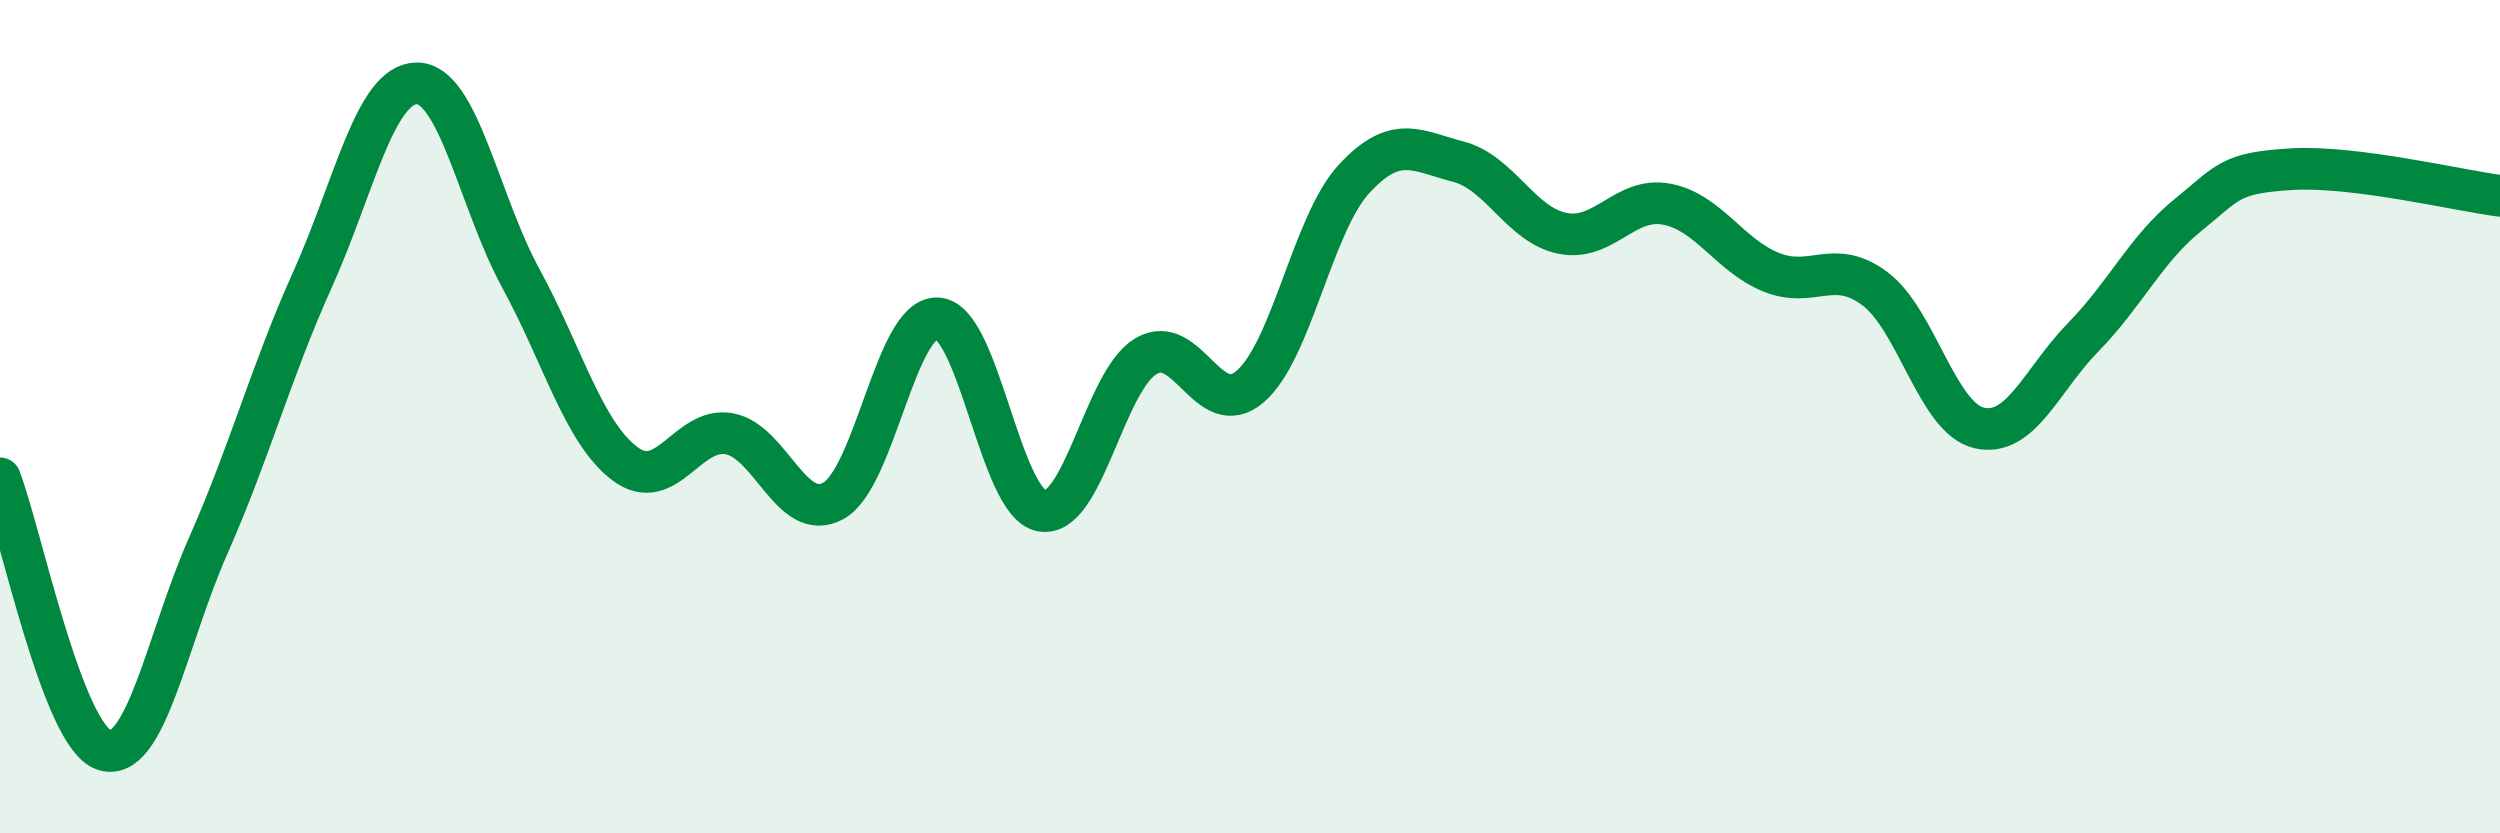
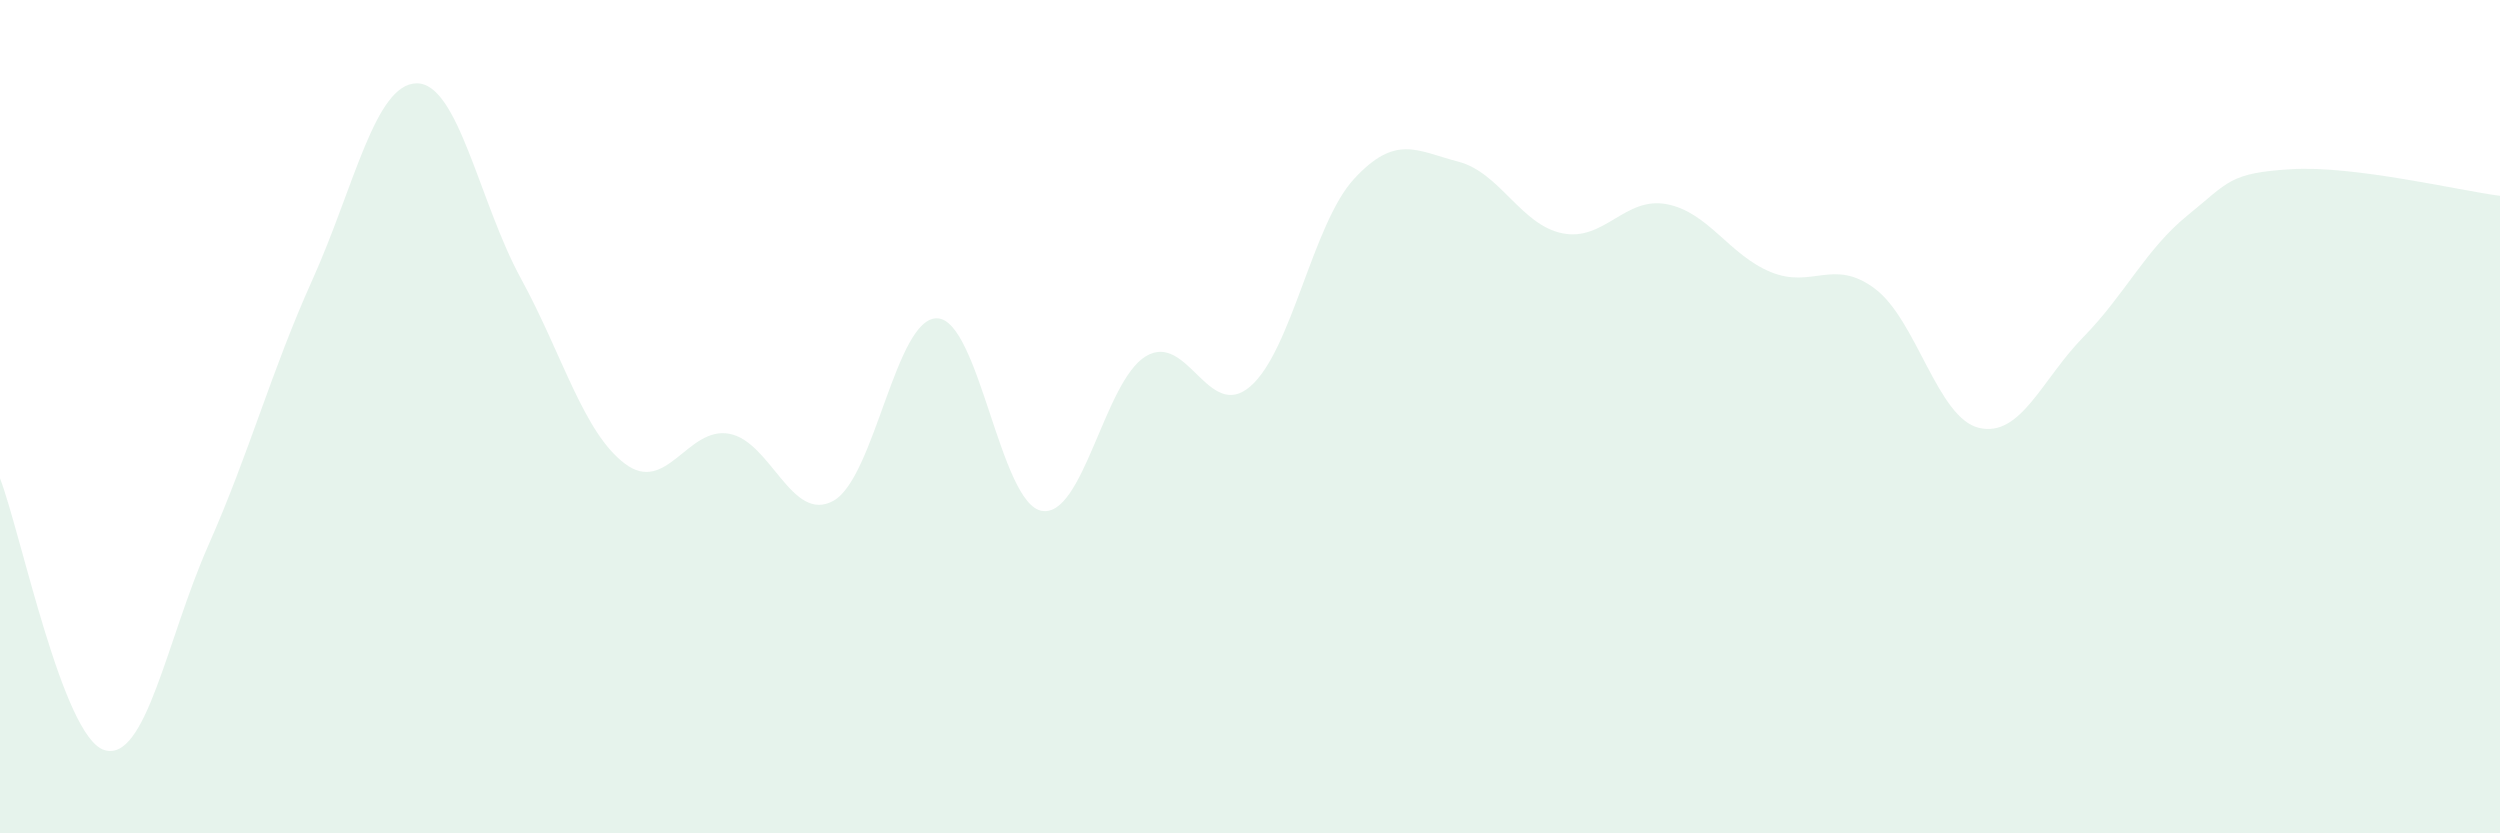
<svg xmlns="http://www.w3.org/2000/svg" width="60" height="20" viewBox="0 0 60 20">
  <path d="M 0,11.48 C 0.5,12.78 1.5,17.68 2.5,18 C 3.5,18.32 4,15.35 5,13.09 C 6,10.83 6.5,8.93 7.5,6.71 C 8.5,4.49 9,2.01 10,2 C 11,1.99 11.5,4.85 12.5,6.68 C 13.5,8.51 14,10.38 15,11.13 C 16,11.88 16.5,10.23 17.5,10.41 C 18.5,10.59 19,12.57 20,12.02 C 21,11.47 21.5,7.59 22.5,7.64 C 23.5,7.69 24,12.08 25,12.26 C 26,12.44 26.5,9.15 27.5,8.55 C 28.5,7.95 29,10.13 30,9.28 C 31,8.43 31.5,5.37 32.5,4.29 C 33.5,3.21 34,3.62 35,3.88 C 36,4.14 36.5,5.4 37.5,5.6 C 38.5,5.8 39,4.71 40,4.9 C 41,5.09 41.5,6.12 42.5,6.53 C 43.5,6.94 44,6.18 45,6.93 C 46,7.68 46.5,10.04 47.5,10.27 C 48.5,10.5 49,9.11 50,8.09 C 51,7.07 51.5,5.98 52.5,5.17 C 53.5,4.36 53.5,4.15 55,4.06 C 56.5,3.97 59,4.57 60,4.7L60 20L0 20Z" fill="#008740" opacity="0.1" stroke-linecap="round" stroke-linejoin="round" />
-   <path d="M 0,11.48 C 0.5,12.78 1.5,17.68 2.5,18 C 3.5,18.32 4,15.35 5,13.09 C 6,10.83 6.5,8.93 7.5,6.71 C 8.5,4.49 9,2.01 10,2 C 11,1.99 11.5,4.85 12.5,6.68 C 13.5,8.51 14,10.38 15,11.13 C 16,11.88 16.5,10.23 17.5,10.41 C 18.5,10.59 19,12.57 20,12.02 C 21,11.47 21.5,7.59 22.5,7.64 C 23.5,7.69 24,12.08 25,12.26 C 26,12.44 26.5,9.15 27.5,8.55 C 28.5,7.95 29,10.13 30,9.28 C 31,8.43 31.5,5.37 32.5,4.29 C 33.5,3.21 34,3.62 35,3.88 C 36,4.14 36.5,5.4 37.5,5.6 C 38.5,5.8 39,4.71 40,4.9 C 41,5.09 41.5,6.12 42.5,6.53 C 43.5,6.94 44,6.18 45,6.93 C 46,7.68 46.5,10.04 47.5,10.27 C 48.5,10.5 49,9.11 50,8.09 C 51,7.07 51.5,5.98 52.5,5.17 C 53.5,4.36 53.5,4.15 55,4.06 C 56.5,3.97 59,4.57 60,4.7" stroke="#008740" stroke-width="1" fill="none" stroke-linecap="round" stroke-linejoin="round" />
</svg>